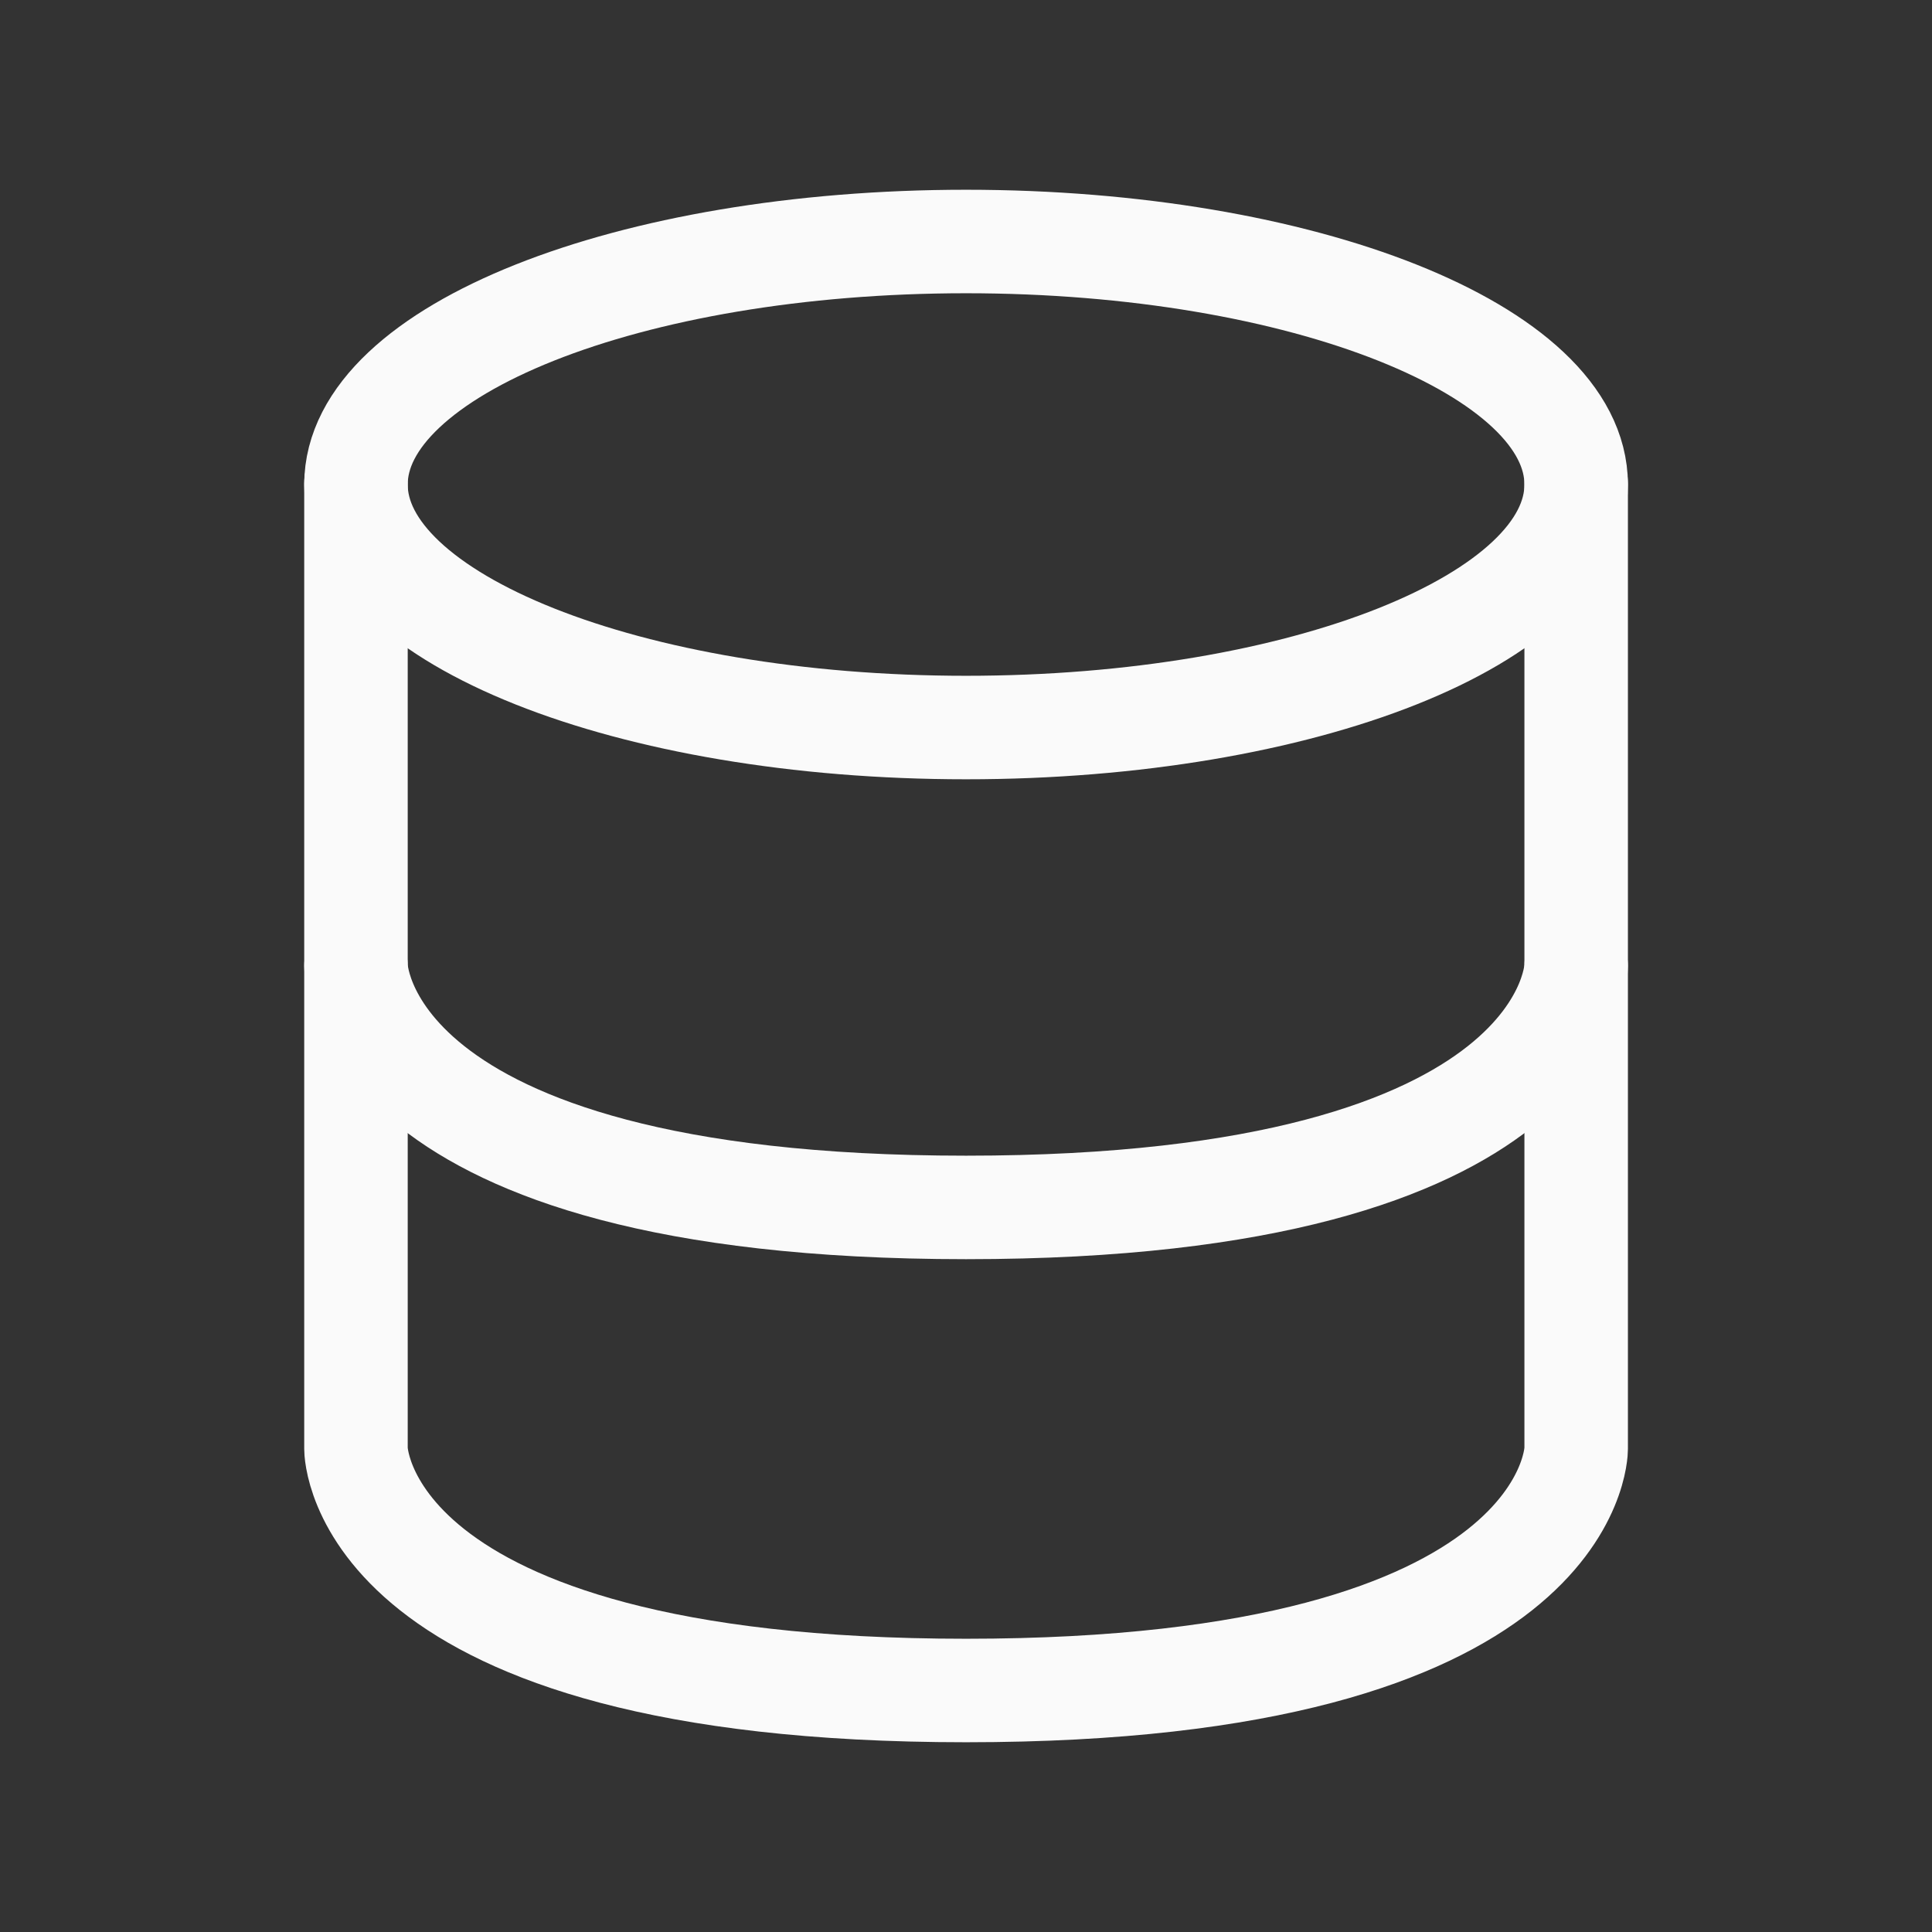
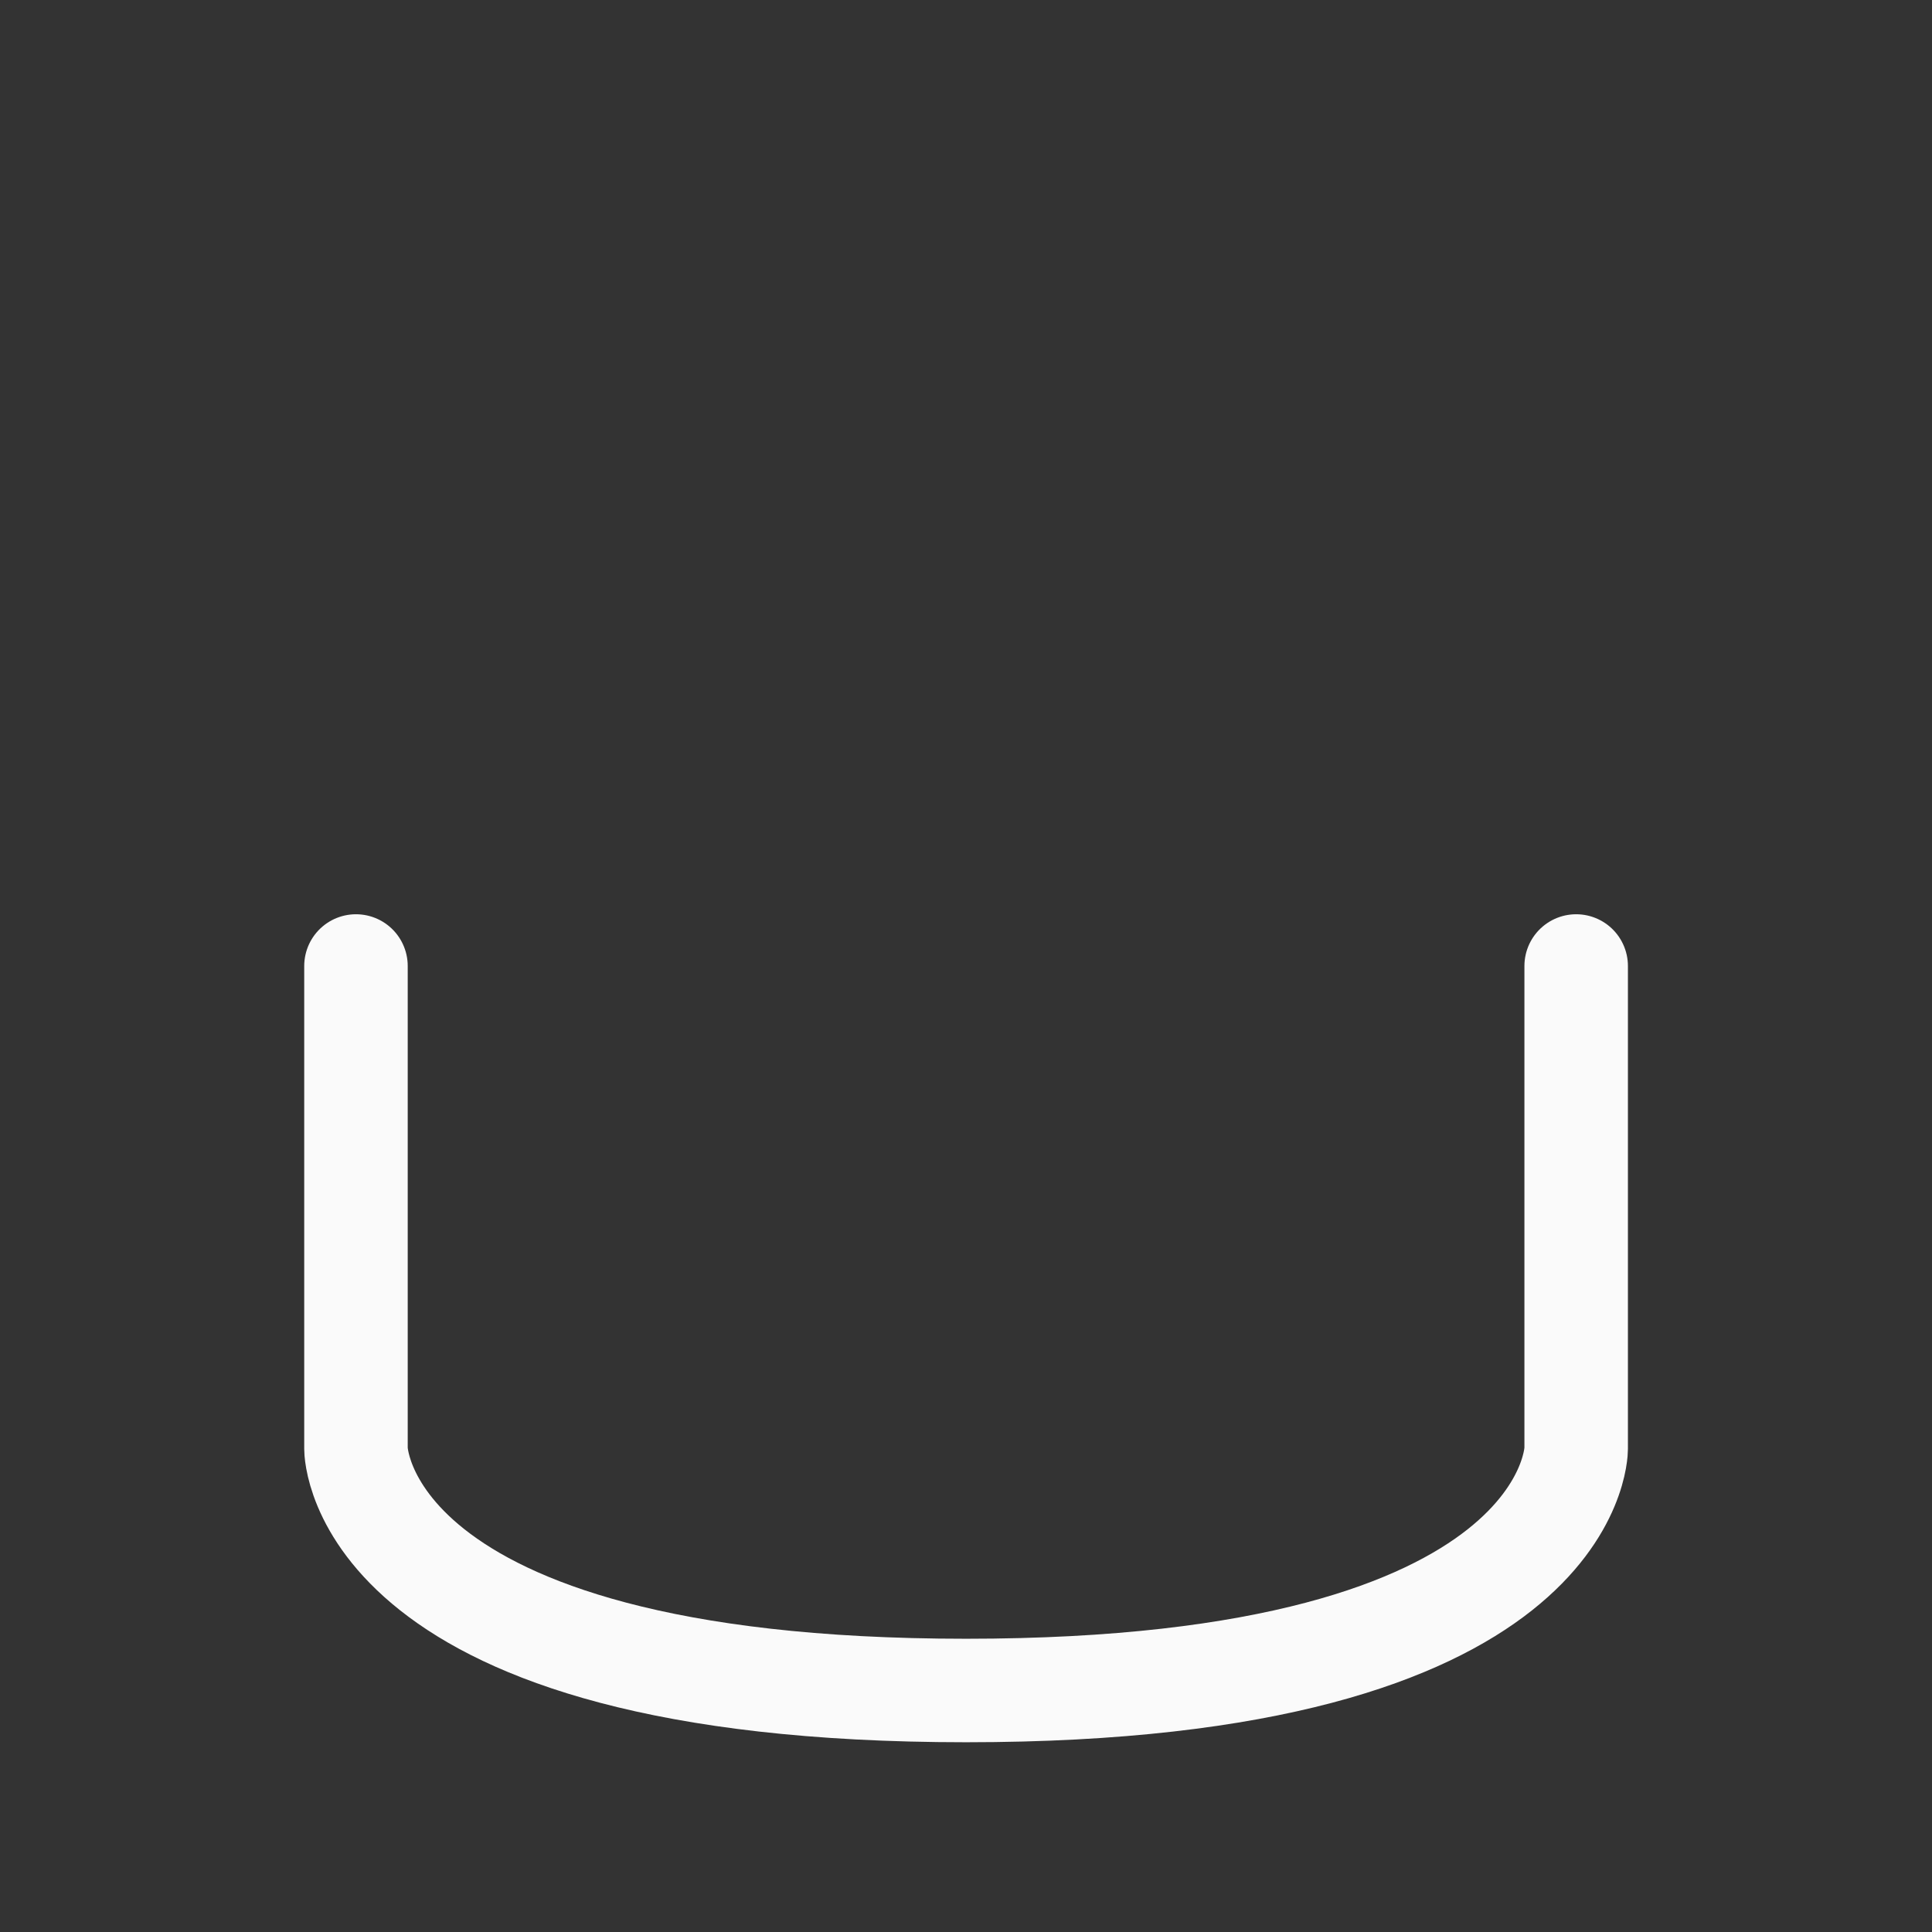
<svg xmlns="http://www.w3.org/2000/svg" width="28" height="28" viewBox="0 0 28 28" fill="none">
  <rect x="0" y="0" width="28" height="28" fill="#333333" stroke="none" />
-   <path d="M5.159 7V14C5.159 14 5.159 17.499 14.001 17.499C22.843 17.499 22.843 14 22.843 14V7" stroke="#FAFAFA" stroke-width="1.5" stroke-linecap="round" stroke-linejoin="round" />
  <path d="M5.159 14V21C5.159 21 5.159 24.5 14.001 24.5C22.843 24.5 22.843 21 22.843 21V14" stroke="#FAFAFA" stroke-width="1.5" stroke-linecap="round" stroke-linejoin="round" />
-   <path d="M14.001 10.544C18.884 10.544 22.843 8.967 22.843 7.022C22.843 5.077 18.884 3.5 14.001 3.5C9.118 3.5 5.159 5.077 5.159 7.022C5.159 8.967 9.118 10.544 14.001 10.544Z" stroke="#FAFAFA" stroke-width="1.5" stroke-linecap="round" stroke-linejoin="round" />
</svg>